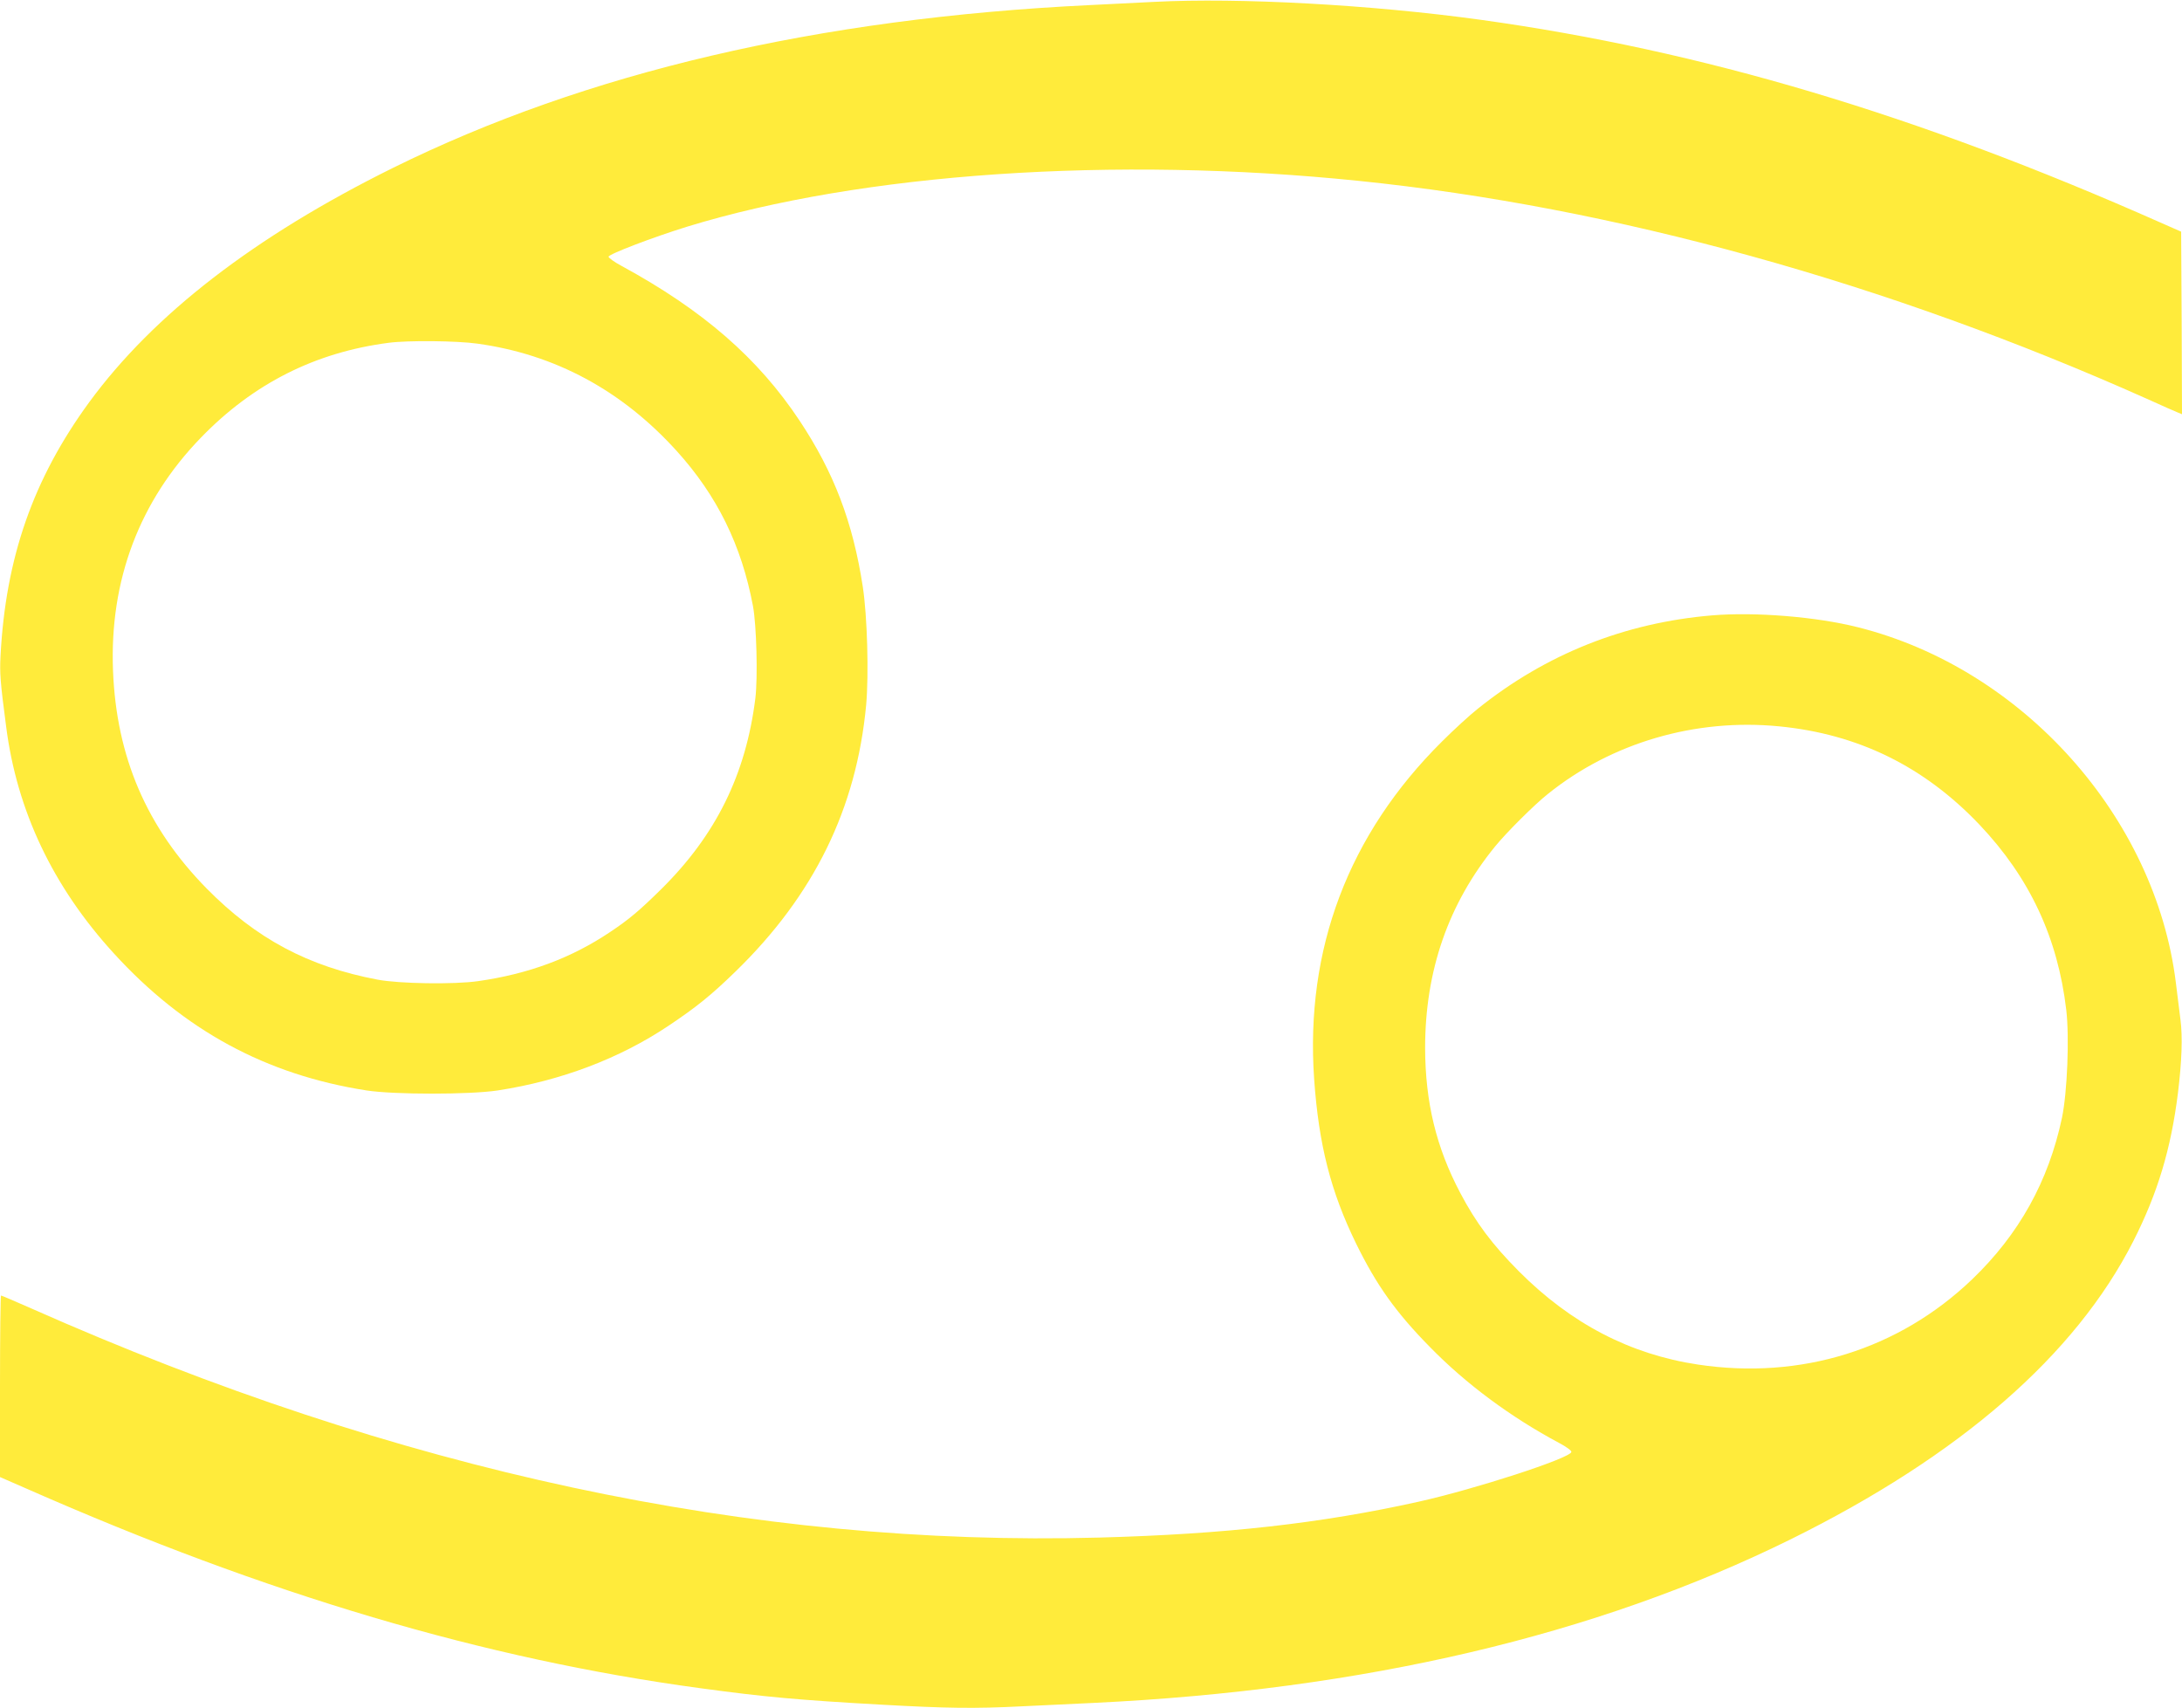
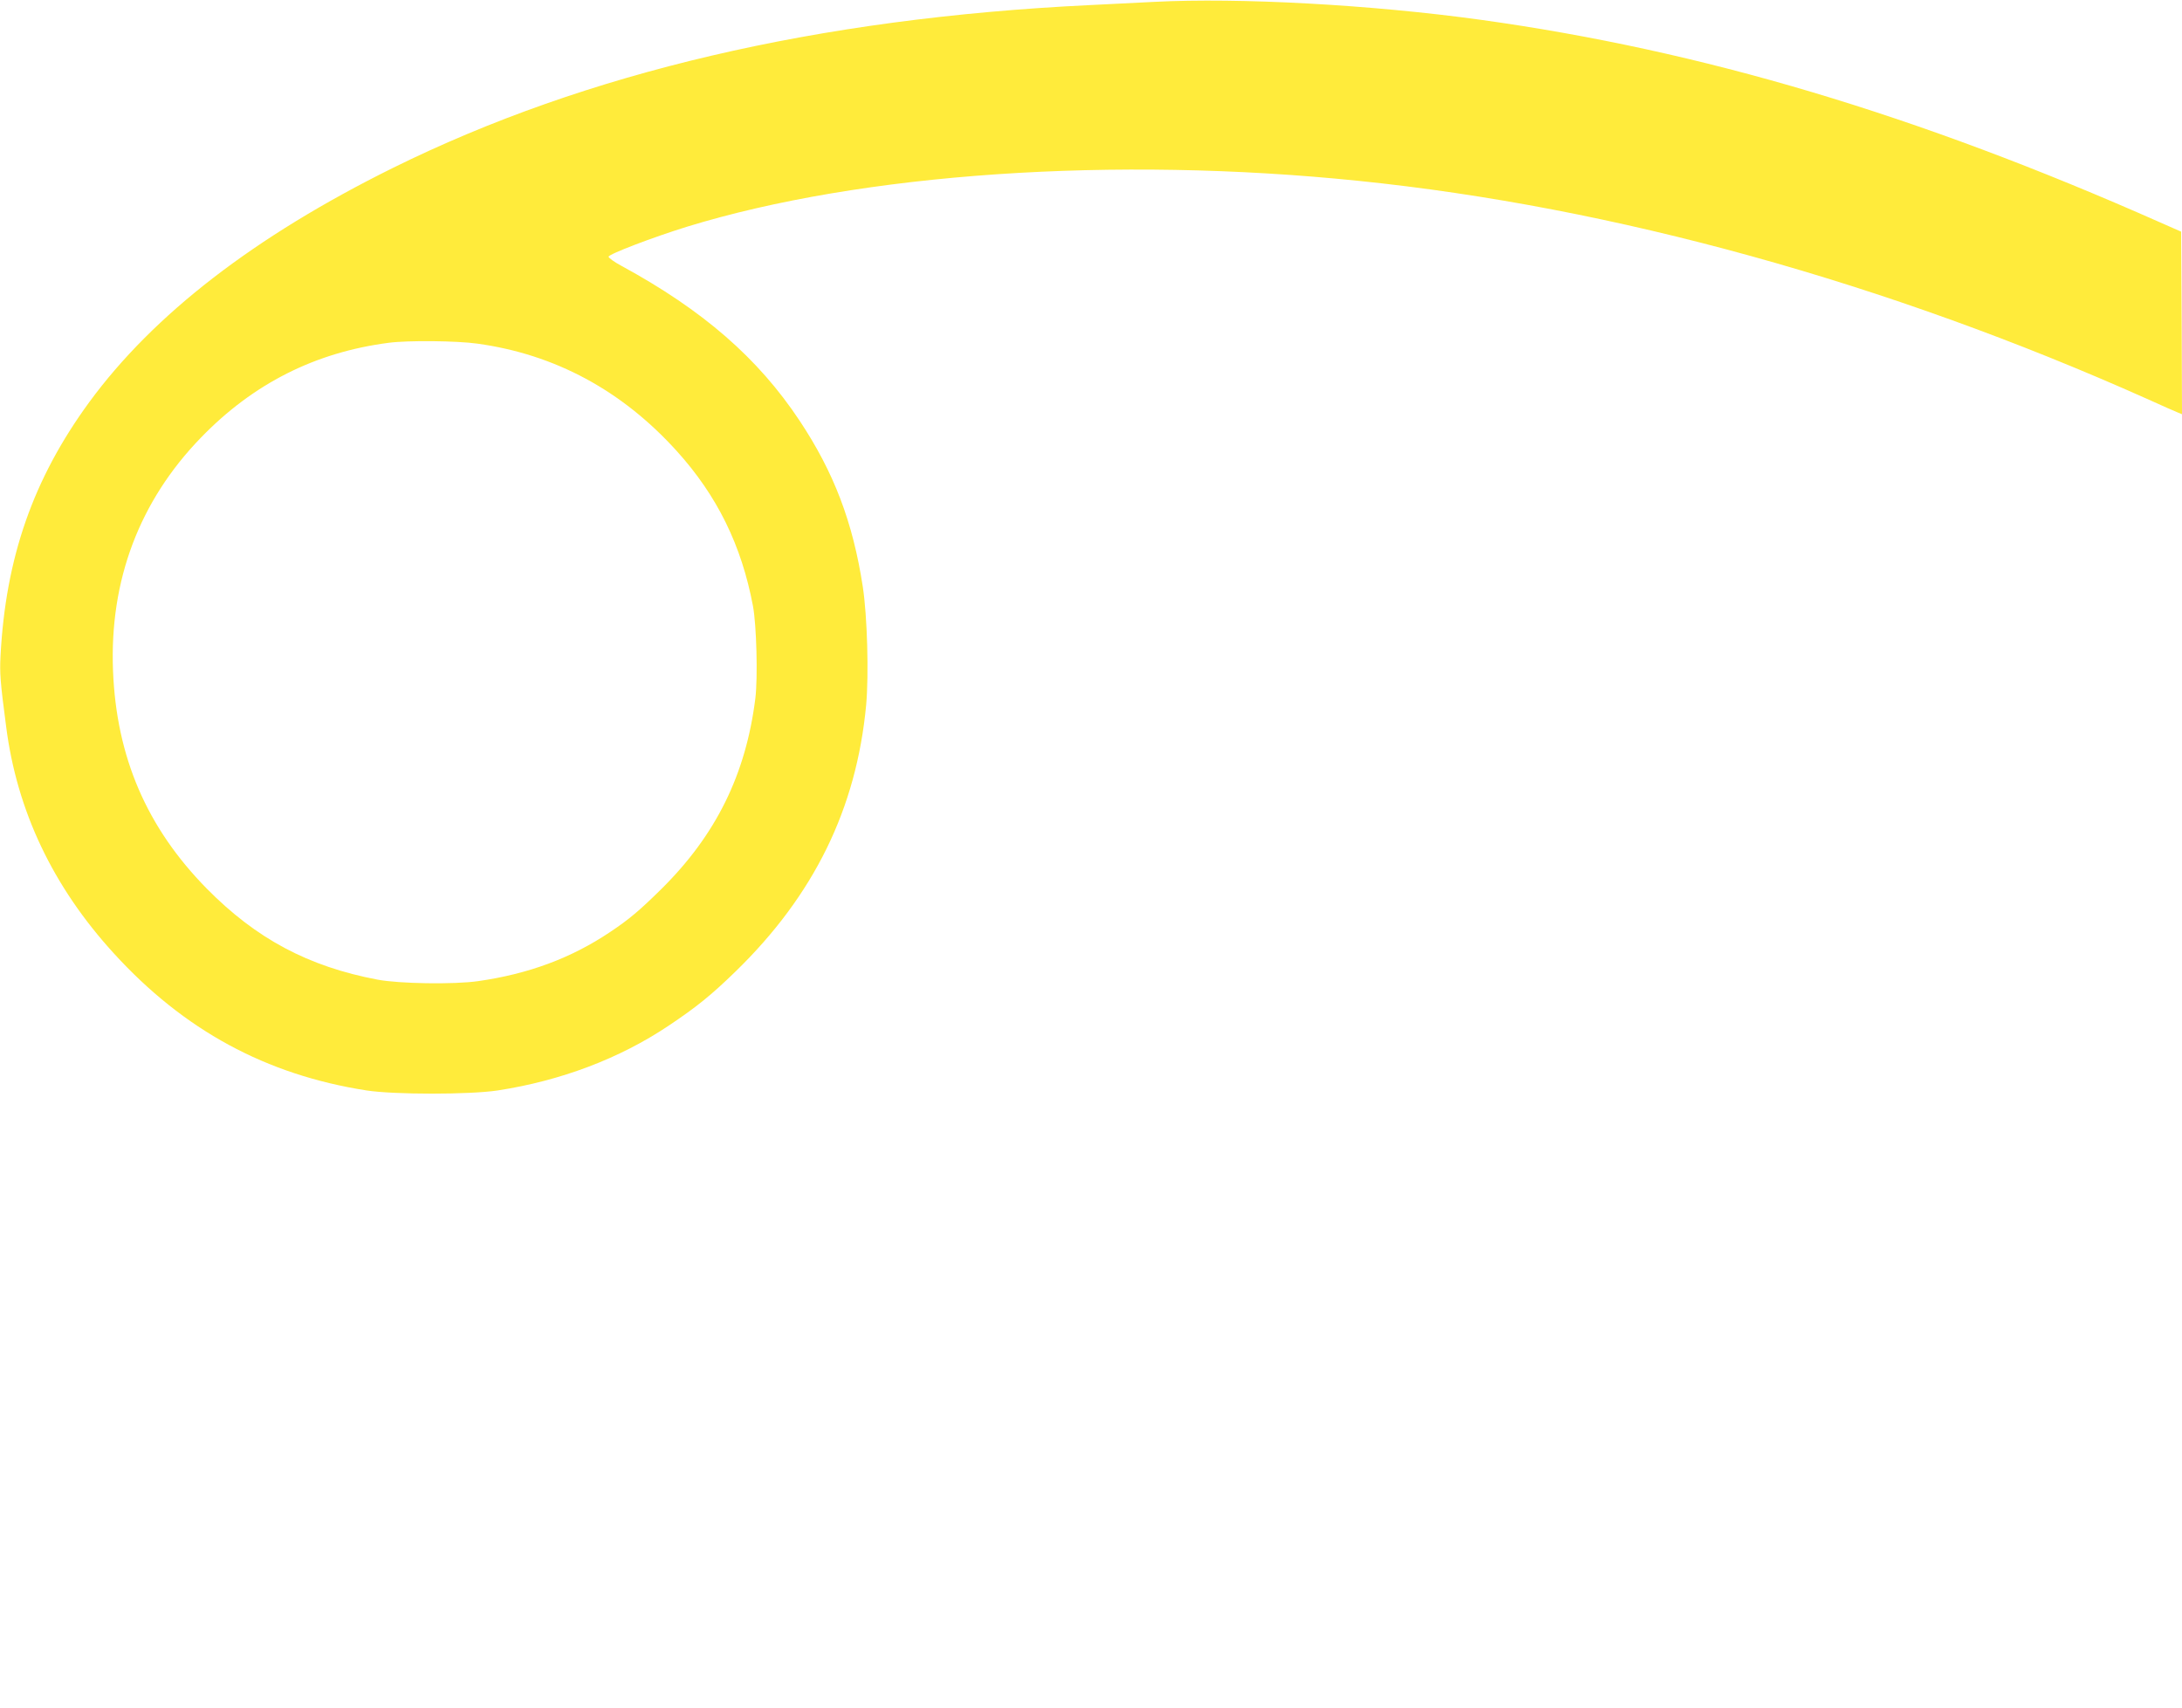
<svg xmlns="http://www.w3.org/2000/svg" version="1.0" width="1280pt" height="1002pt" viewBox="0 0 1280 1002" preserveAspectRatio="xMidYMid meet">
  <g transform="translate(0,1002) scale(0.1,-0.1)" fill="#ffeb3b" stroke="none">
    <path d="M6770 10009 c-85 -4 -256 -13 -380 -19 -1593 -77 -2952 -395 -4085 -955 -812 -402 -1404 -859 -1782 -1375 -328 -449 -490 -911 -520 -1489 -5 -99 -2 -149 33 -413 63 -494 274 -939 631 -1330 412 -452 893 -713 1483 -805 163 -25 605 -25 770 0 370 57 714 187 1001 379 166 111 251 180 393 318 461 448 710 956 767 1564 16 178 7 521 -20 696 -58 377 -169 669 -371 973 -243 366 -566 647 -1042 906 -43 23 -78 48 -78 55 0 15 260 114 460 176 1026 315 2508 416 3940 269 1497 -153 3099 -597 4625 -1279 88 -40 170 -76 183 -81 l22 -9 -2 536 -3 535 -125 55 c-1428 633 -2687 1008 -3985 1188 -637 88 -1415 131 -1915 105z m-3969 -2005 c455 -63 847 -274 1169 -630 237 -262 380 -553 447 -909 21 -112 29 -420 14 -542 -56 -447 -231 -802 -553 -1120 -126 -124 -187 -176 -298 -250 -229 -154 -481 -247 -777 -289 -142 -20 -461 -15 -588 9 -407 77 -712 240 -1002 534 -352 358 -530 771 -550 1278 -21 531 155 996 516 1368 307 317 670 500 1101 556 113 15 401 12 521 -5z" />
-     <path d="M10044 6410 c-513 -43 -975 -227 -1374 -547 -47 -37 -142 -124 -211 -193 -549 -545 -803 -1217 -750 -1980 27 -385 97 -660 246 -965 119 -243 233 -404 434 -608 211 -216 474 -411 759 -563 43 -23 71 -44 70 -52 -8 -37 -565 -218 -898 -292 -571 -127 -1135 -190 -1870 -210 -2040 -55 -4116 390 -6266 1344 -95 42 -175 76 -178 76 -3 0 -6 -240 -6 -532 l0 -533 158 -69 c1407 -620 2685 -999 3952 -1170 375 -51 572 -69 1055 -96 393 -22 552 -24 829 -10 105 5 295 14 421 20 1585 76 2947 396 4090 960 993 491 1669 1079 2010 1750 142 280 220 539 261 866 23 186 28 333 15 432 -6 48 -18 146 -27 217 -120 972 -898 1842 -1864 2085 -244 62 -605 91 -856 70z m392 -651 c464 -45 851 -235 1176 -577 294 -310 459 -662 509 -1086 19 -162 6 -484 -25 -633 -79 -373 -252 -684 -527 -948 -430 -412 -1005 -591 -1609 -500 -398 60 -744 240 -1050 547 -156 157 -252 285 -344 460 -141 267 -205 531 -206 850 0 453 136 846 411 1183 66 81 229 244 310 308 373 300 865 444 1355 396z" />
  </g>
</svg>